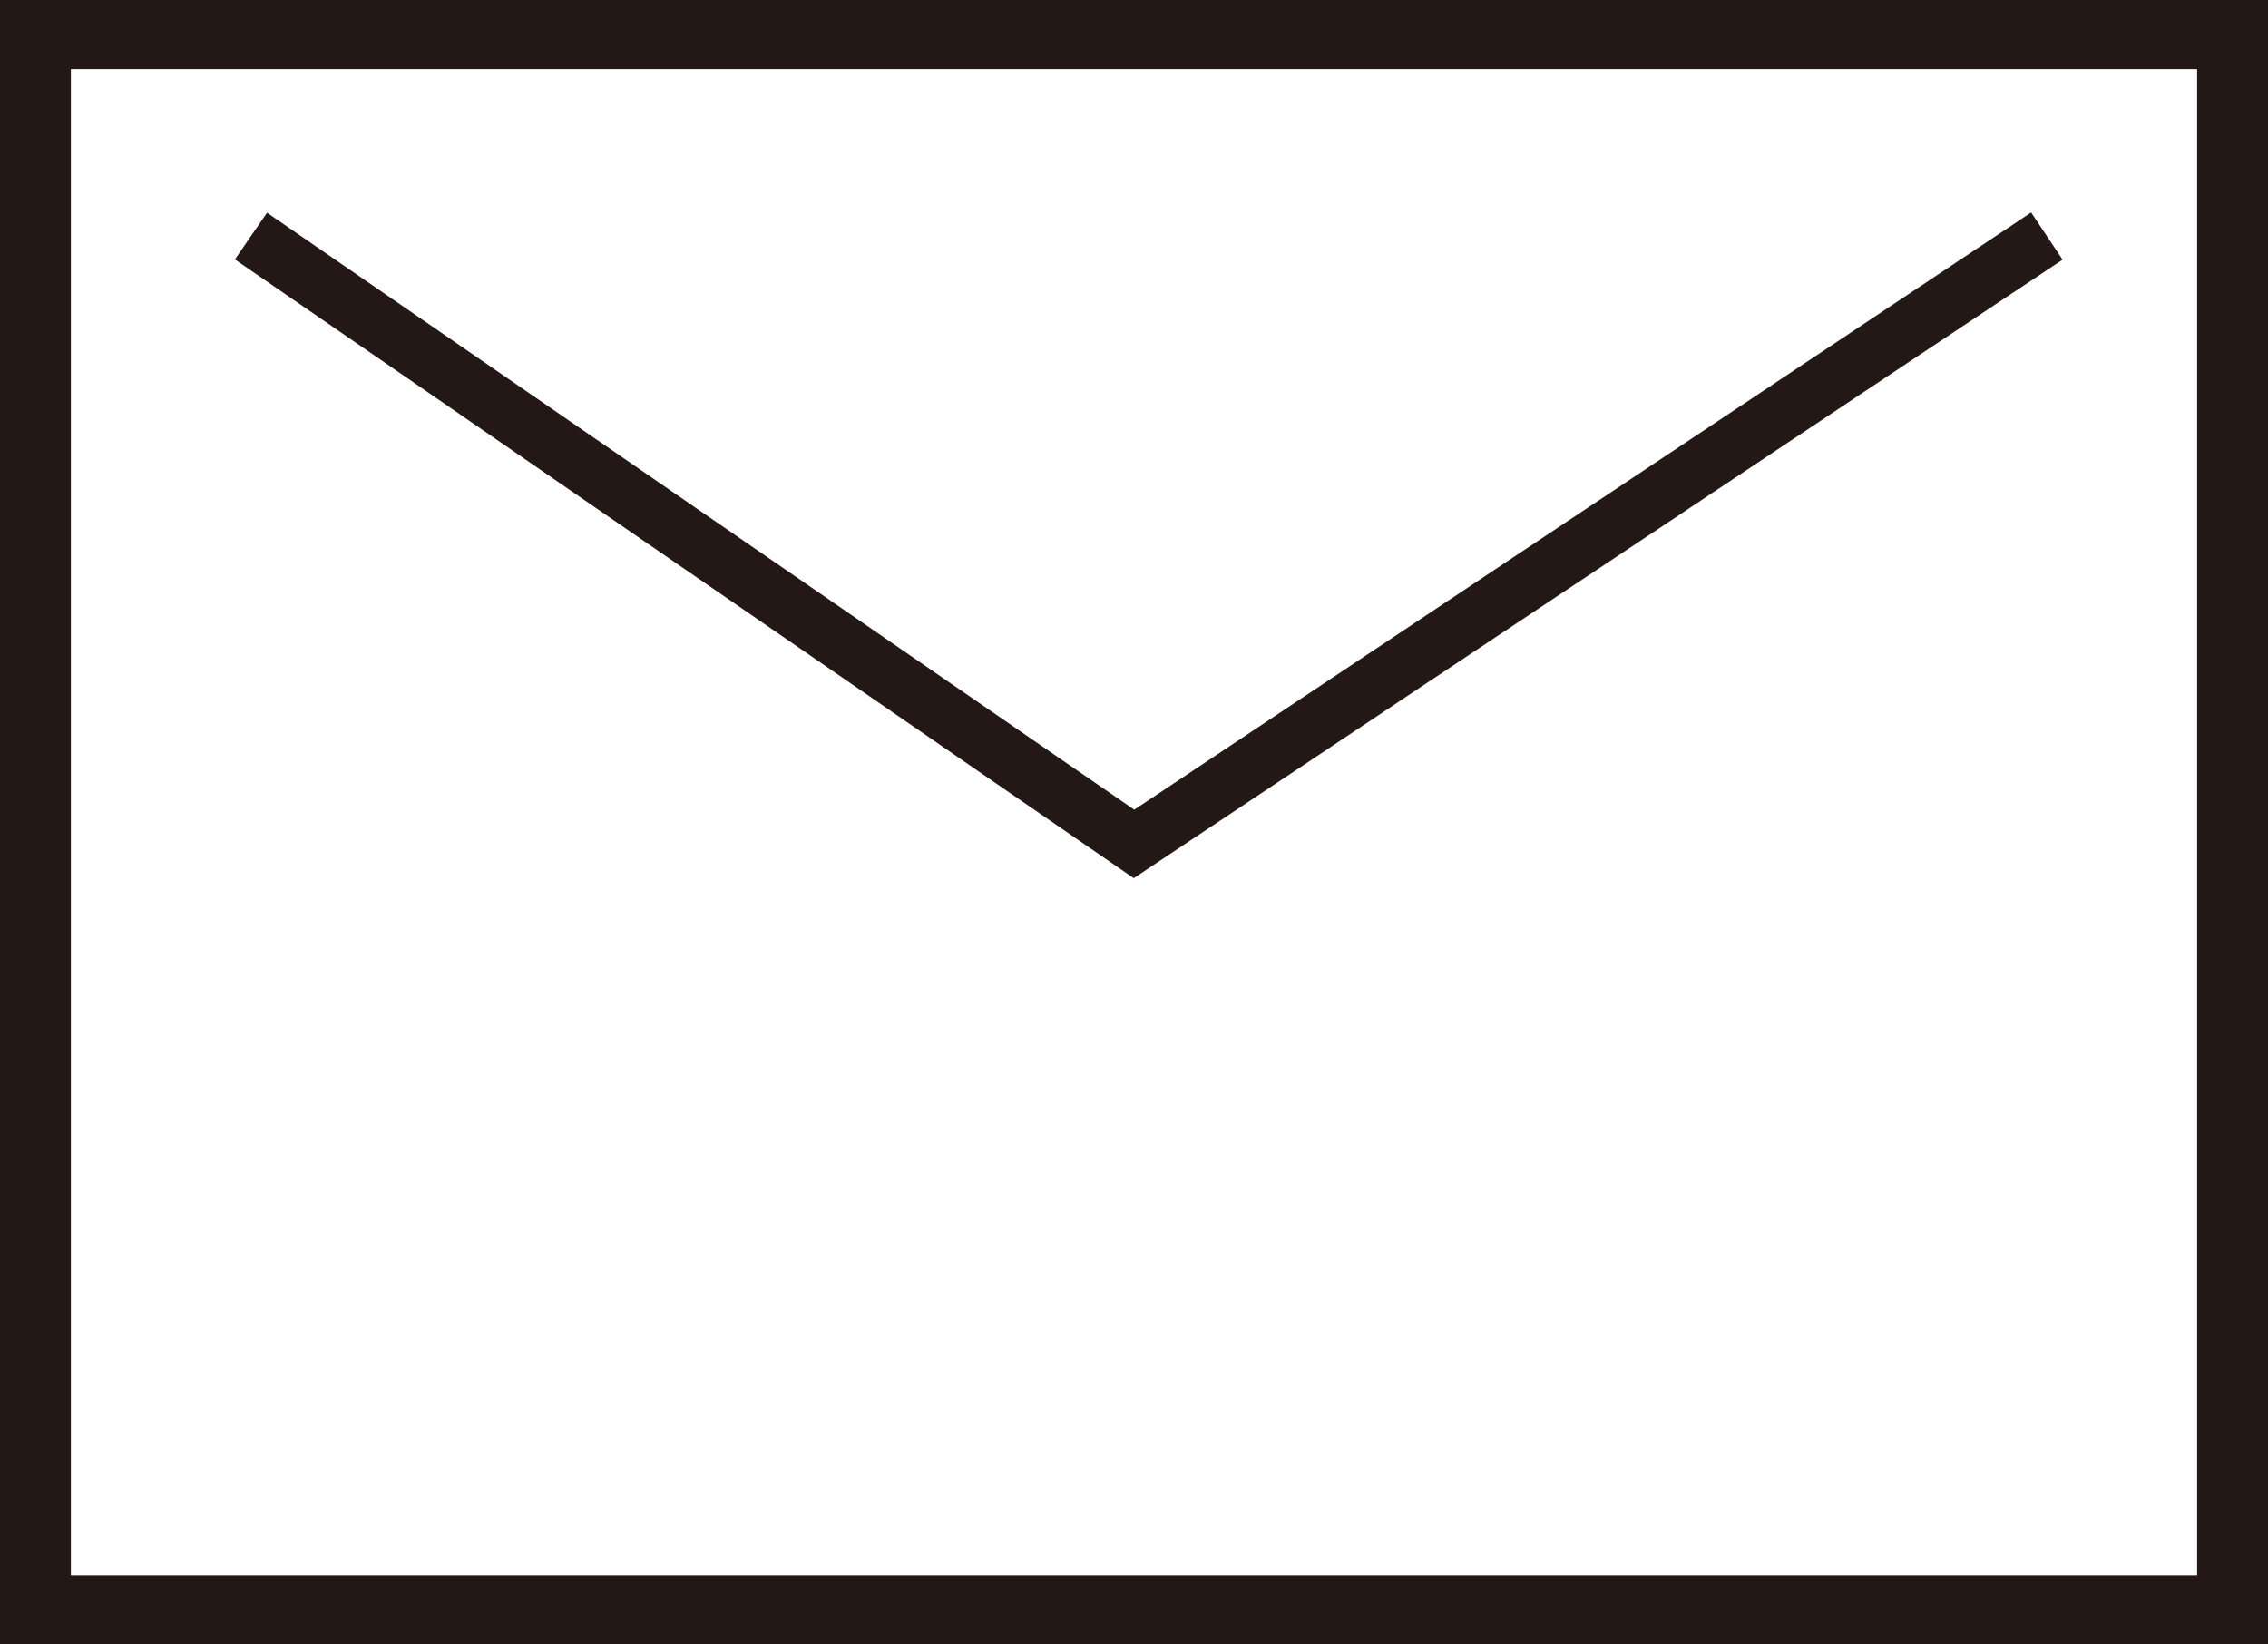
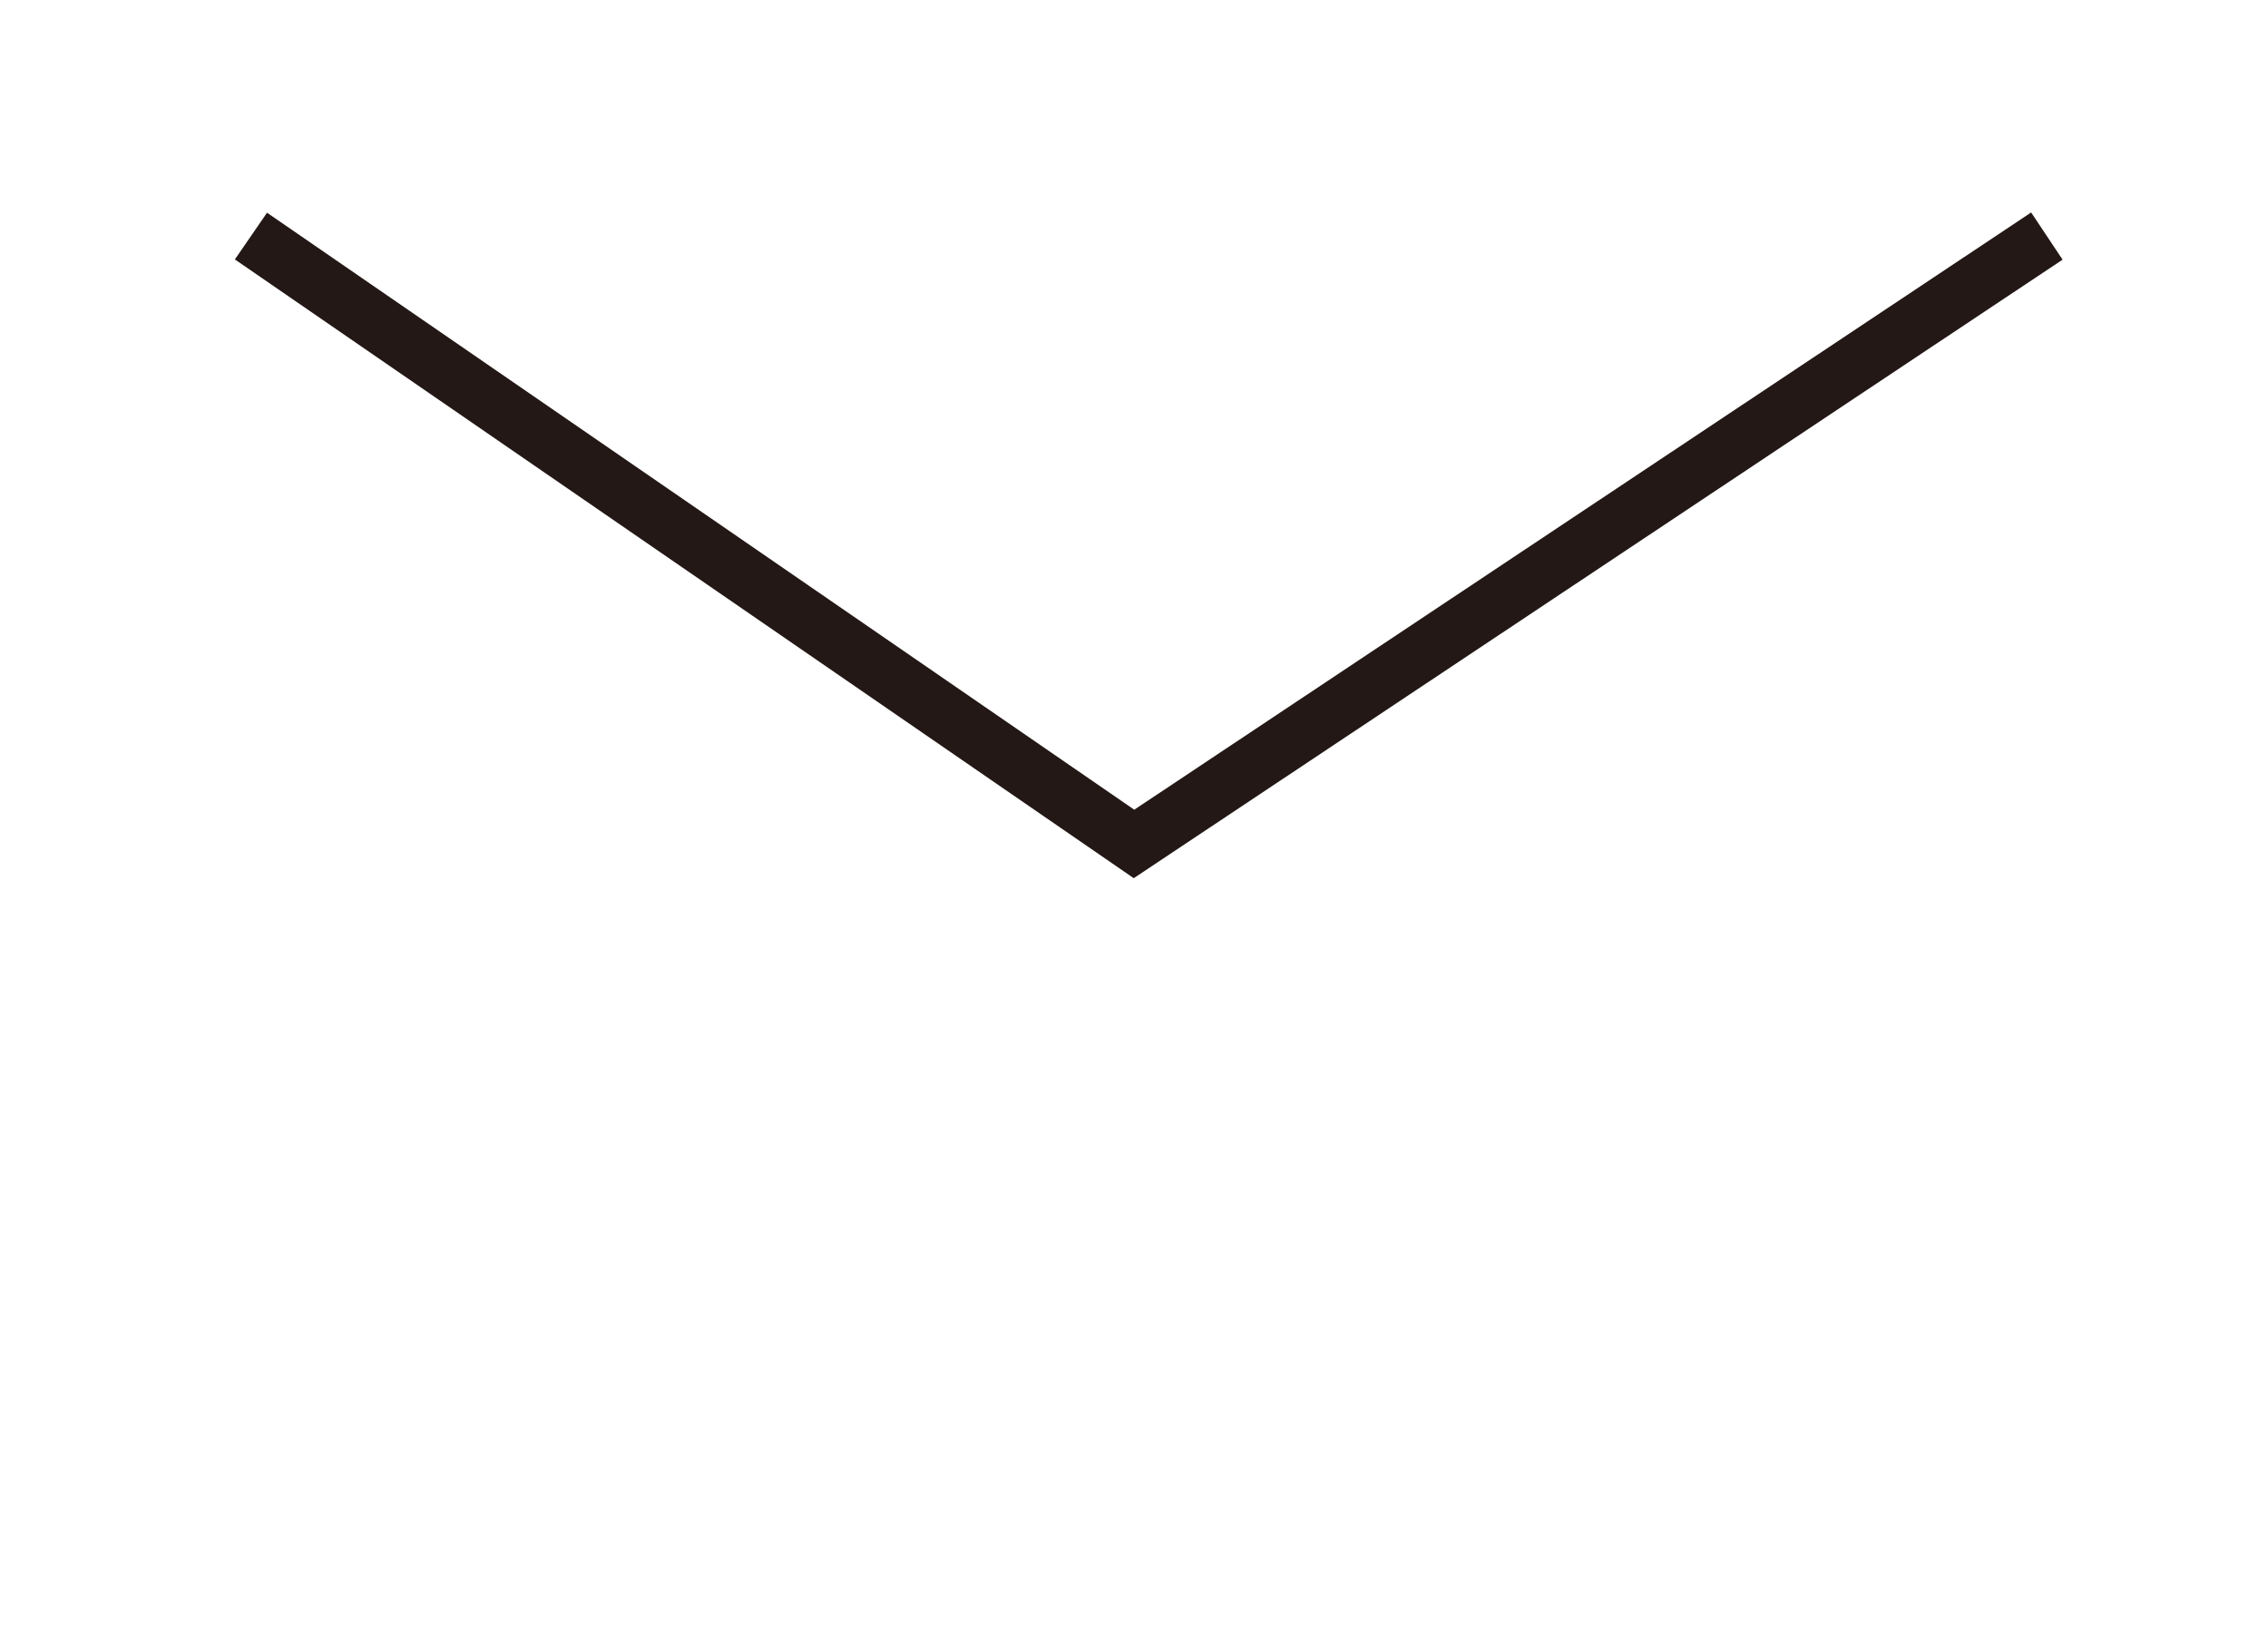
<svg xmlns="http://www.w3.org/2000/svg" id="グループ_1801" data-name="グループ 1801" width="40" height="29" viewBox="0 0 40 29">
-   <path id="パス_2345" data-name="パス 2345" d="M1.25,1.218h37.5V27.782H1.25ZM0,0V29H40V0Z" fill="#231815" />
  <path id="パス_2346" data-name="パス 2346" d="M3.541,3.33,19.115,14.05l16.1-10.72" transform="translate(0.885 0.833)" fill="none" stroke="#231815" stroke-miterlimit="10" stroke-width="1" />
</svg>